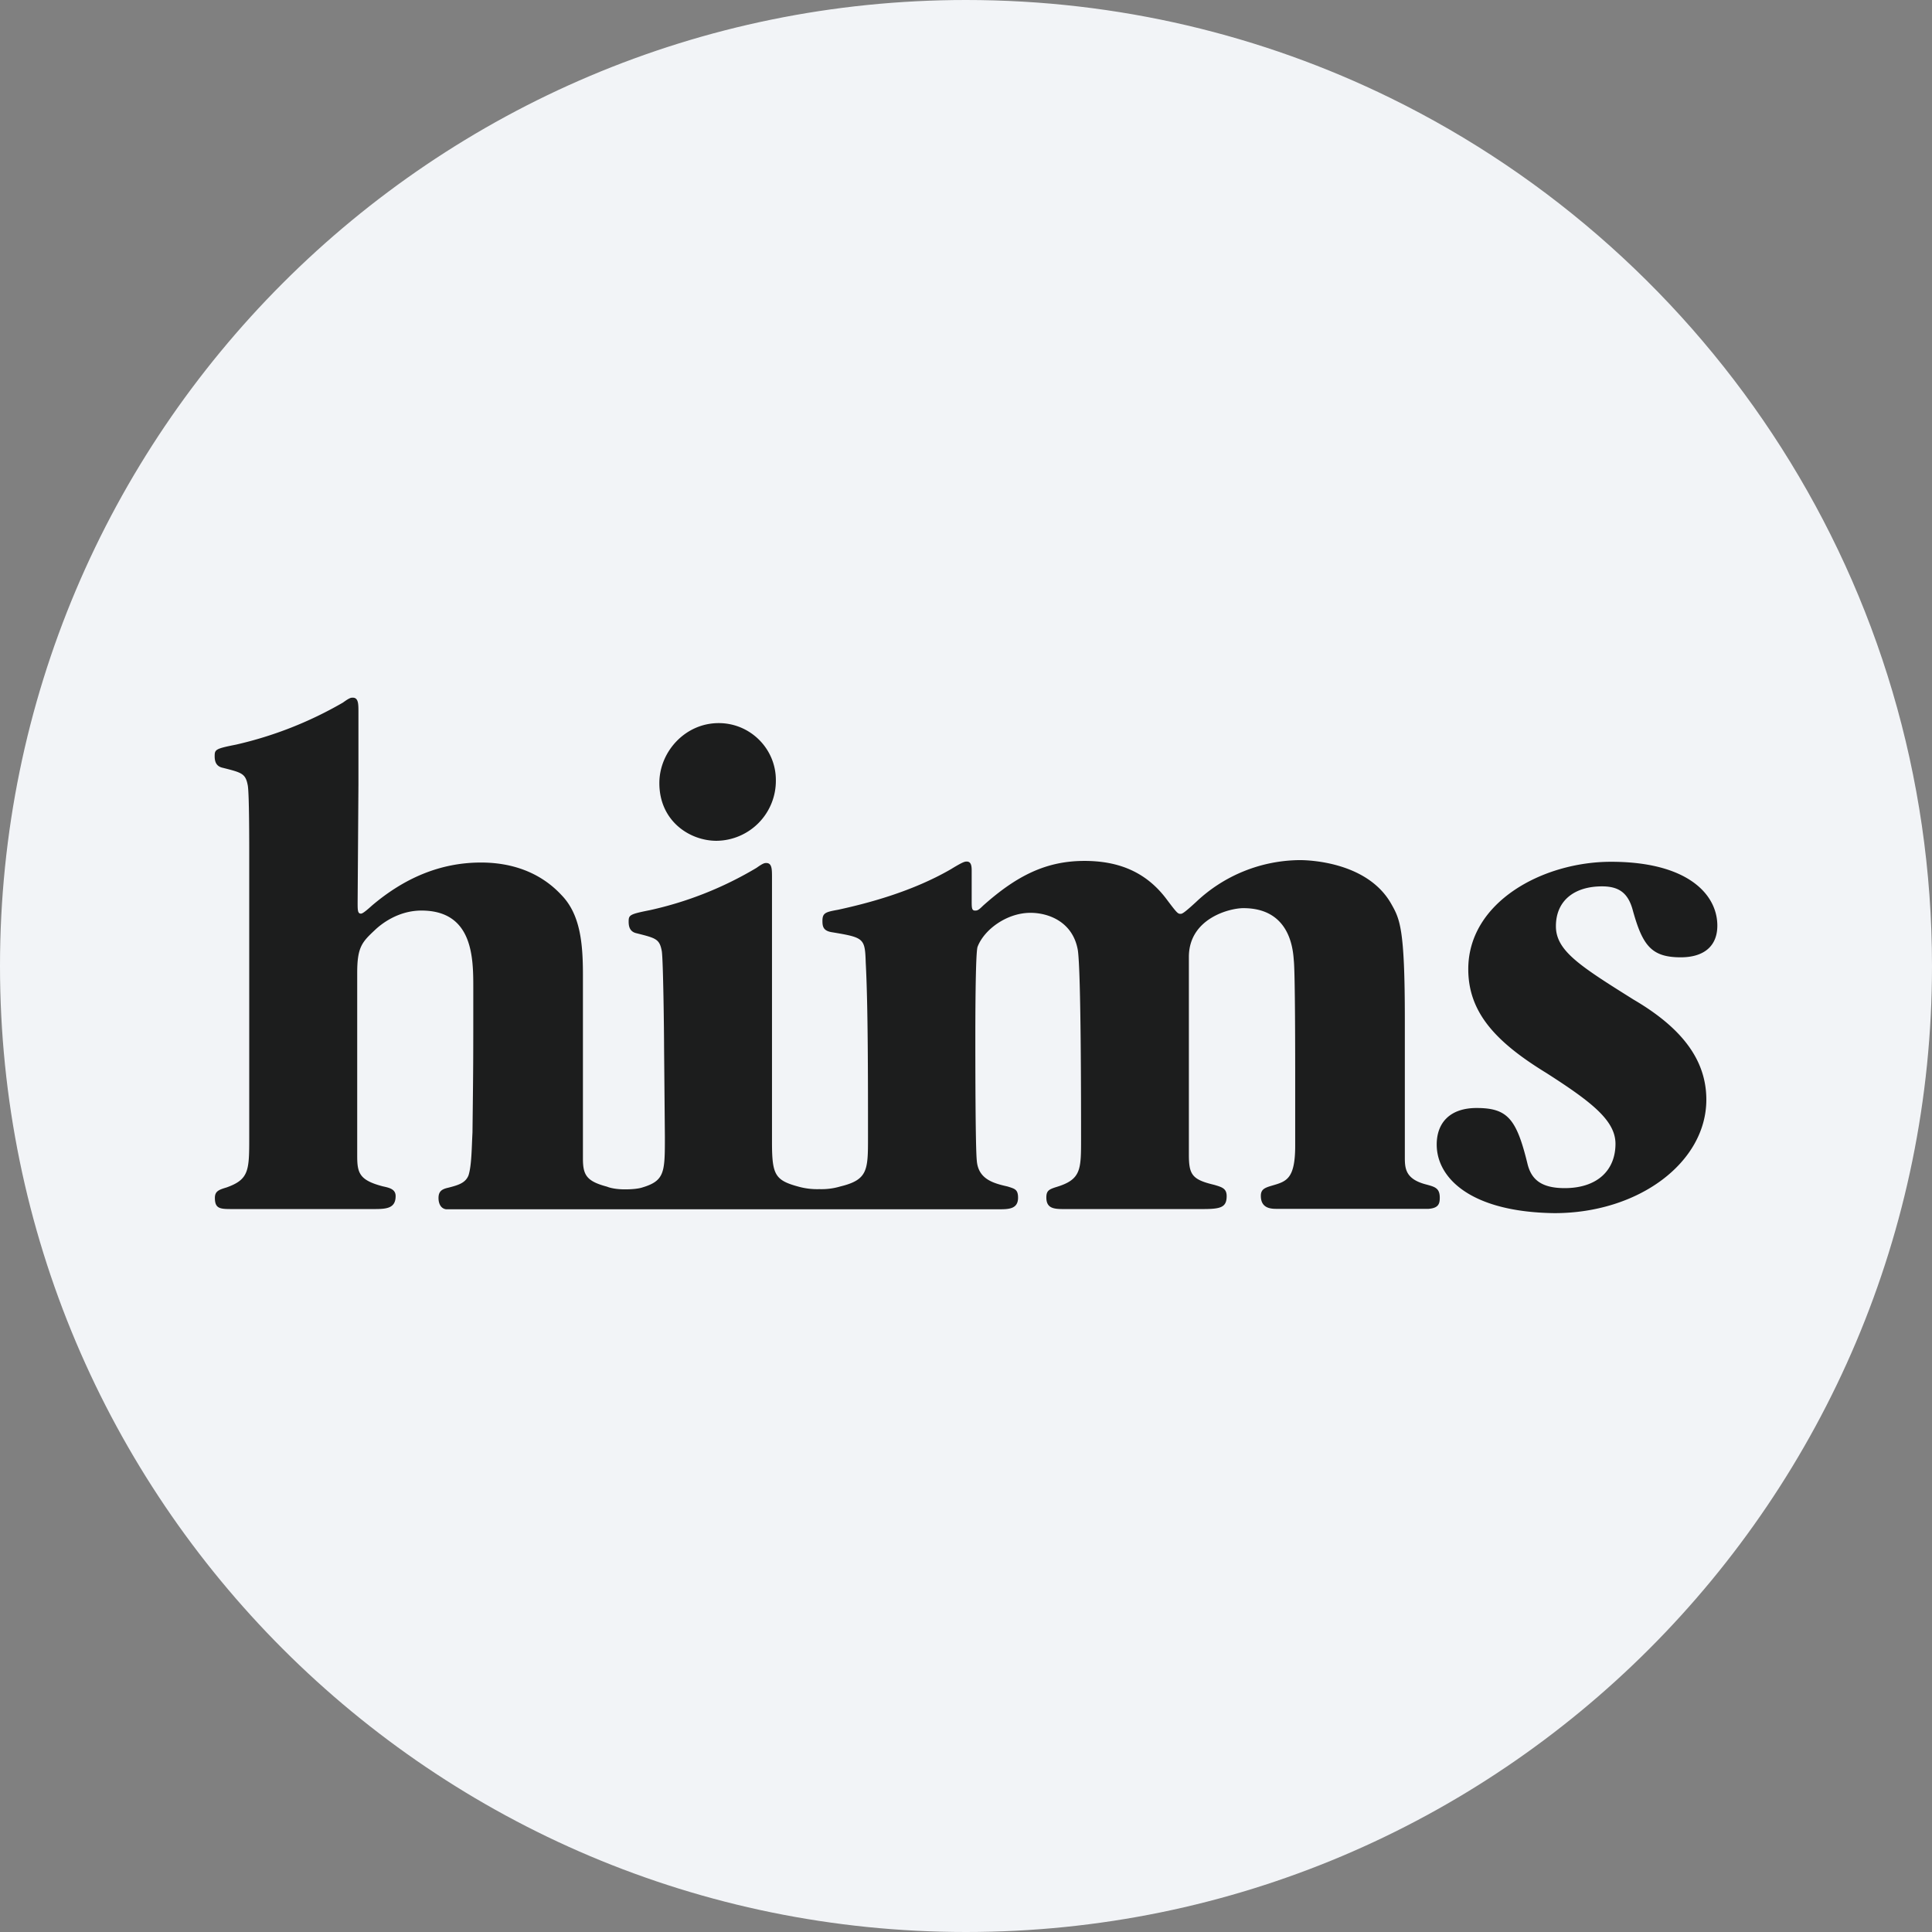
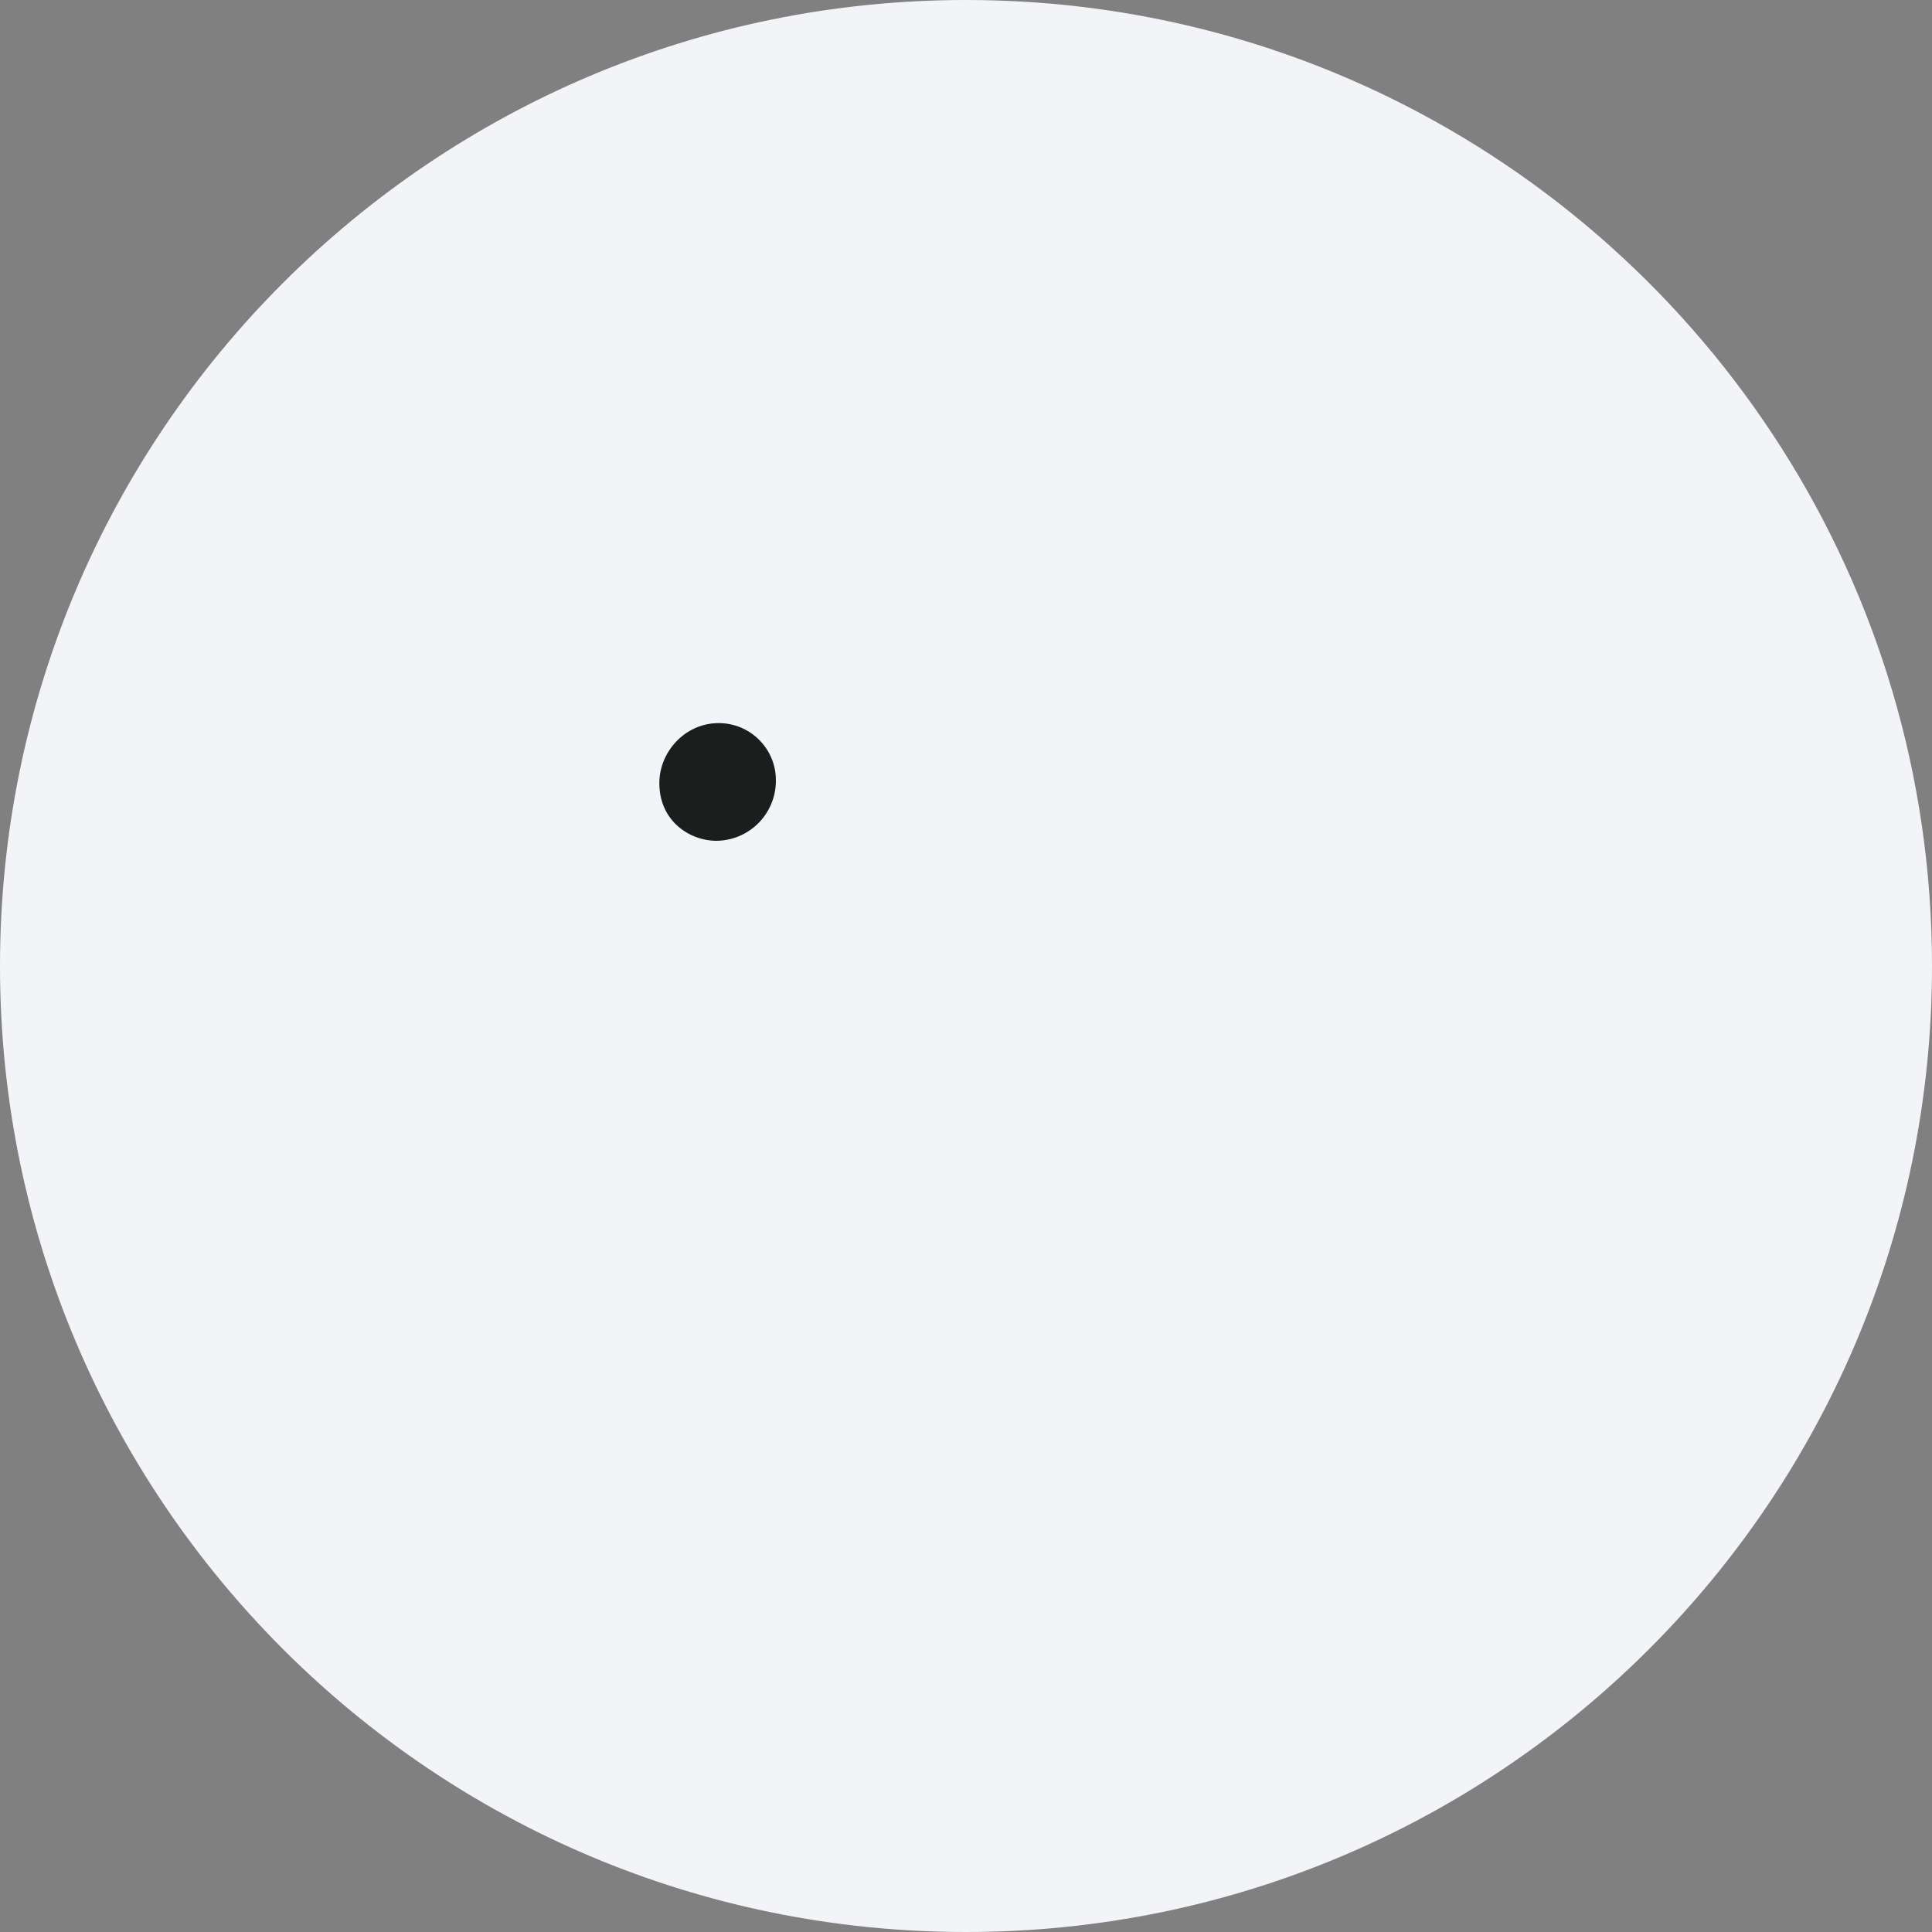
<svg xmlns="http://www.w3.org/2000/svg" width="36" height="36" fill="none">
  <rect width="100%" height="100%" fill="#808080" stroke="none" />
  <path d="M18 0c2.837 0 5.52.656 7.907 1.825C31.884 4.753 36 10.895 36 18c0 9.942-8.058 18-18 18-9.94 0-18-8.057-18-18C0 8.06 8.06 0 18 0Z" fill="#F2F4F7" />
  <g fill="#000" fill-opacity=".88">
-     <path d="M26.771 21.328c0-.41.25-.682.743-.682.576 0 .743.2.947 1.034.068.285.243.459.694.459.61 0 .947-.334.947-.826 0-.432-.44-.777-1.292-1.322-.94-.576-1.451-1.126-1.451-1.933 0-1.25 1.39-2 2.66-2 1.432 0 1.981.61 1.981 1.19 0 .382-.25.59-.682.59-.542 0-.709-.216-.89-.864-.084-.325-.25-.458-.576-.458-.516 0-.86.265-.86.743 0 .458.45.742 1.447 1.367.94.55 1.356 1.156 1.356 1.865 0 1.167-1.258 2.114-2.83 2.114-1.569-.02-2.194-.66-2.194-1.277ZM4.644 15.921c0-.269 0-1.11-.026-1.28-.042-.228-.107-.243-.466-.334-.125-.026-.152-.117-.152-.216 0-.125.015-.14.398-.216a7.132 7.132 0 0 0 1.993-.784C6.516 13 6.542 13 6.573 13c.106 0 .106.117.106.269v1.349l-.015 2.197c0 .14 0 .209.06.209.015 0 .042 0 .209-.152.59-.5 1.258-.8 2.03-.8.576 0 1.107.183 1.5.607.35.36.399.898.399 1.485v3.422c0 .307.064.424.45.526 0 0 .107.05.334.05.227 0 .318-.034.318-.034.425-.126.425-.285.425-.951l-.015-1.668c0-.269-.016-1.617-.042-1.784-.042-.228-.106-.243-.466-.334-.125-.026-.152-.117-.152-.216 0-.125.015-.14.398-.216a6.673 6.673 0 0 0 1.985-.788c.126-.09.152-.09.182-.09.106 0 .106.117.106.268v4.926c0 .606.05.716.485.834.13.037.262.053.398.049.133.004.262-.012.39-.05.516-.125.516-.306.516-.924 0-1.076 0-2.466-.042-3.24-.015-.465-.027-.473-.64-.575-.152-.027-.167-.107-.167-.209 0-.151.06-.166.292-.208.542-.118 1.375-.334 2.106-.758.228-.14.258-.14.292-.14.091 0 .091.106.091.182v.55c0 .124 0 .181.06.181.042 0 .061 0 .152-.091.633-.565 1.182-.834 1.89-.834.641 0 1.153.209 1.532.717.193.257.208.269.257.269.027 0 .05 0 .285-.216a2.84 2.84 0 0 1 1.94-.785c.117 0 1.242.015 1.697.807.166.292.258.451.258 2.156v2.558c0 .216 0 .424.409.526.151.042.242.065.242.243 0 .117-.026.193-.208.208h-2.842c-.125 0-.284-.026-.284-.242 0-.125.076-.152.216-.193.258-.076.424-.118.424-.743v-1.243c0-.36 0-1.989-.026-2.209-.015-.216-.076-.973-.94-.973-.258 0-1.015.193-1.015.909v3.683c0 .375.06.466.473.564.14.042.231.065.231.209 0 .216-.117.242-.458.242h-2.584c-.182 0-.318-.015-.318-.216 0-.125.049-.151.181-.193.466-.14.466-.318.466-.898 0-.606 0-3.107-.06-3.516-.091-.527-.542-.697-.883-.697-.436 0-.86.307-.985.632-.042.107-.042 1.467-.042 1.683 0 .382 0 2.042.027 2.3.026.348.307.424.576.485.125.041.193.049.193.208 0 .208-.167.216-.349.216H8.311c-.105-.015-.14-.118-.14-.209 0-.125.061-.166.182-.193.194-.049.319-.09.376-.227.06-.182.06-.527.075-.8.015-1.258.015-1.284.015-2.697 0-.55 0-1.44-.966-1.44-.44 0-.757.258-.864.36-.242.227-.333.318-.333.8v3.413c0 .319.042.451.474.565.117.026.242.049.242.182 0 .227-.167.242-.394.242h-2.64c-.232 0-.334 0-.334-.208 0-.125.076-.152.216-.194.424-.151.424-.318.424-.95V15.92Z" />
    <path d="M13.393 13.474c-.633 0-1.107.541-1.107 1.117 0 .709.565 1.076 1.065 1.076a1.117 1.117 0 0 0 1.106-1.129v-.004c0-.583-.477-1.06-1.064-1.06Z" />
  </g>
</svg>